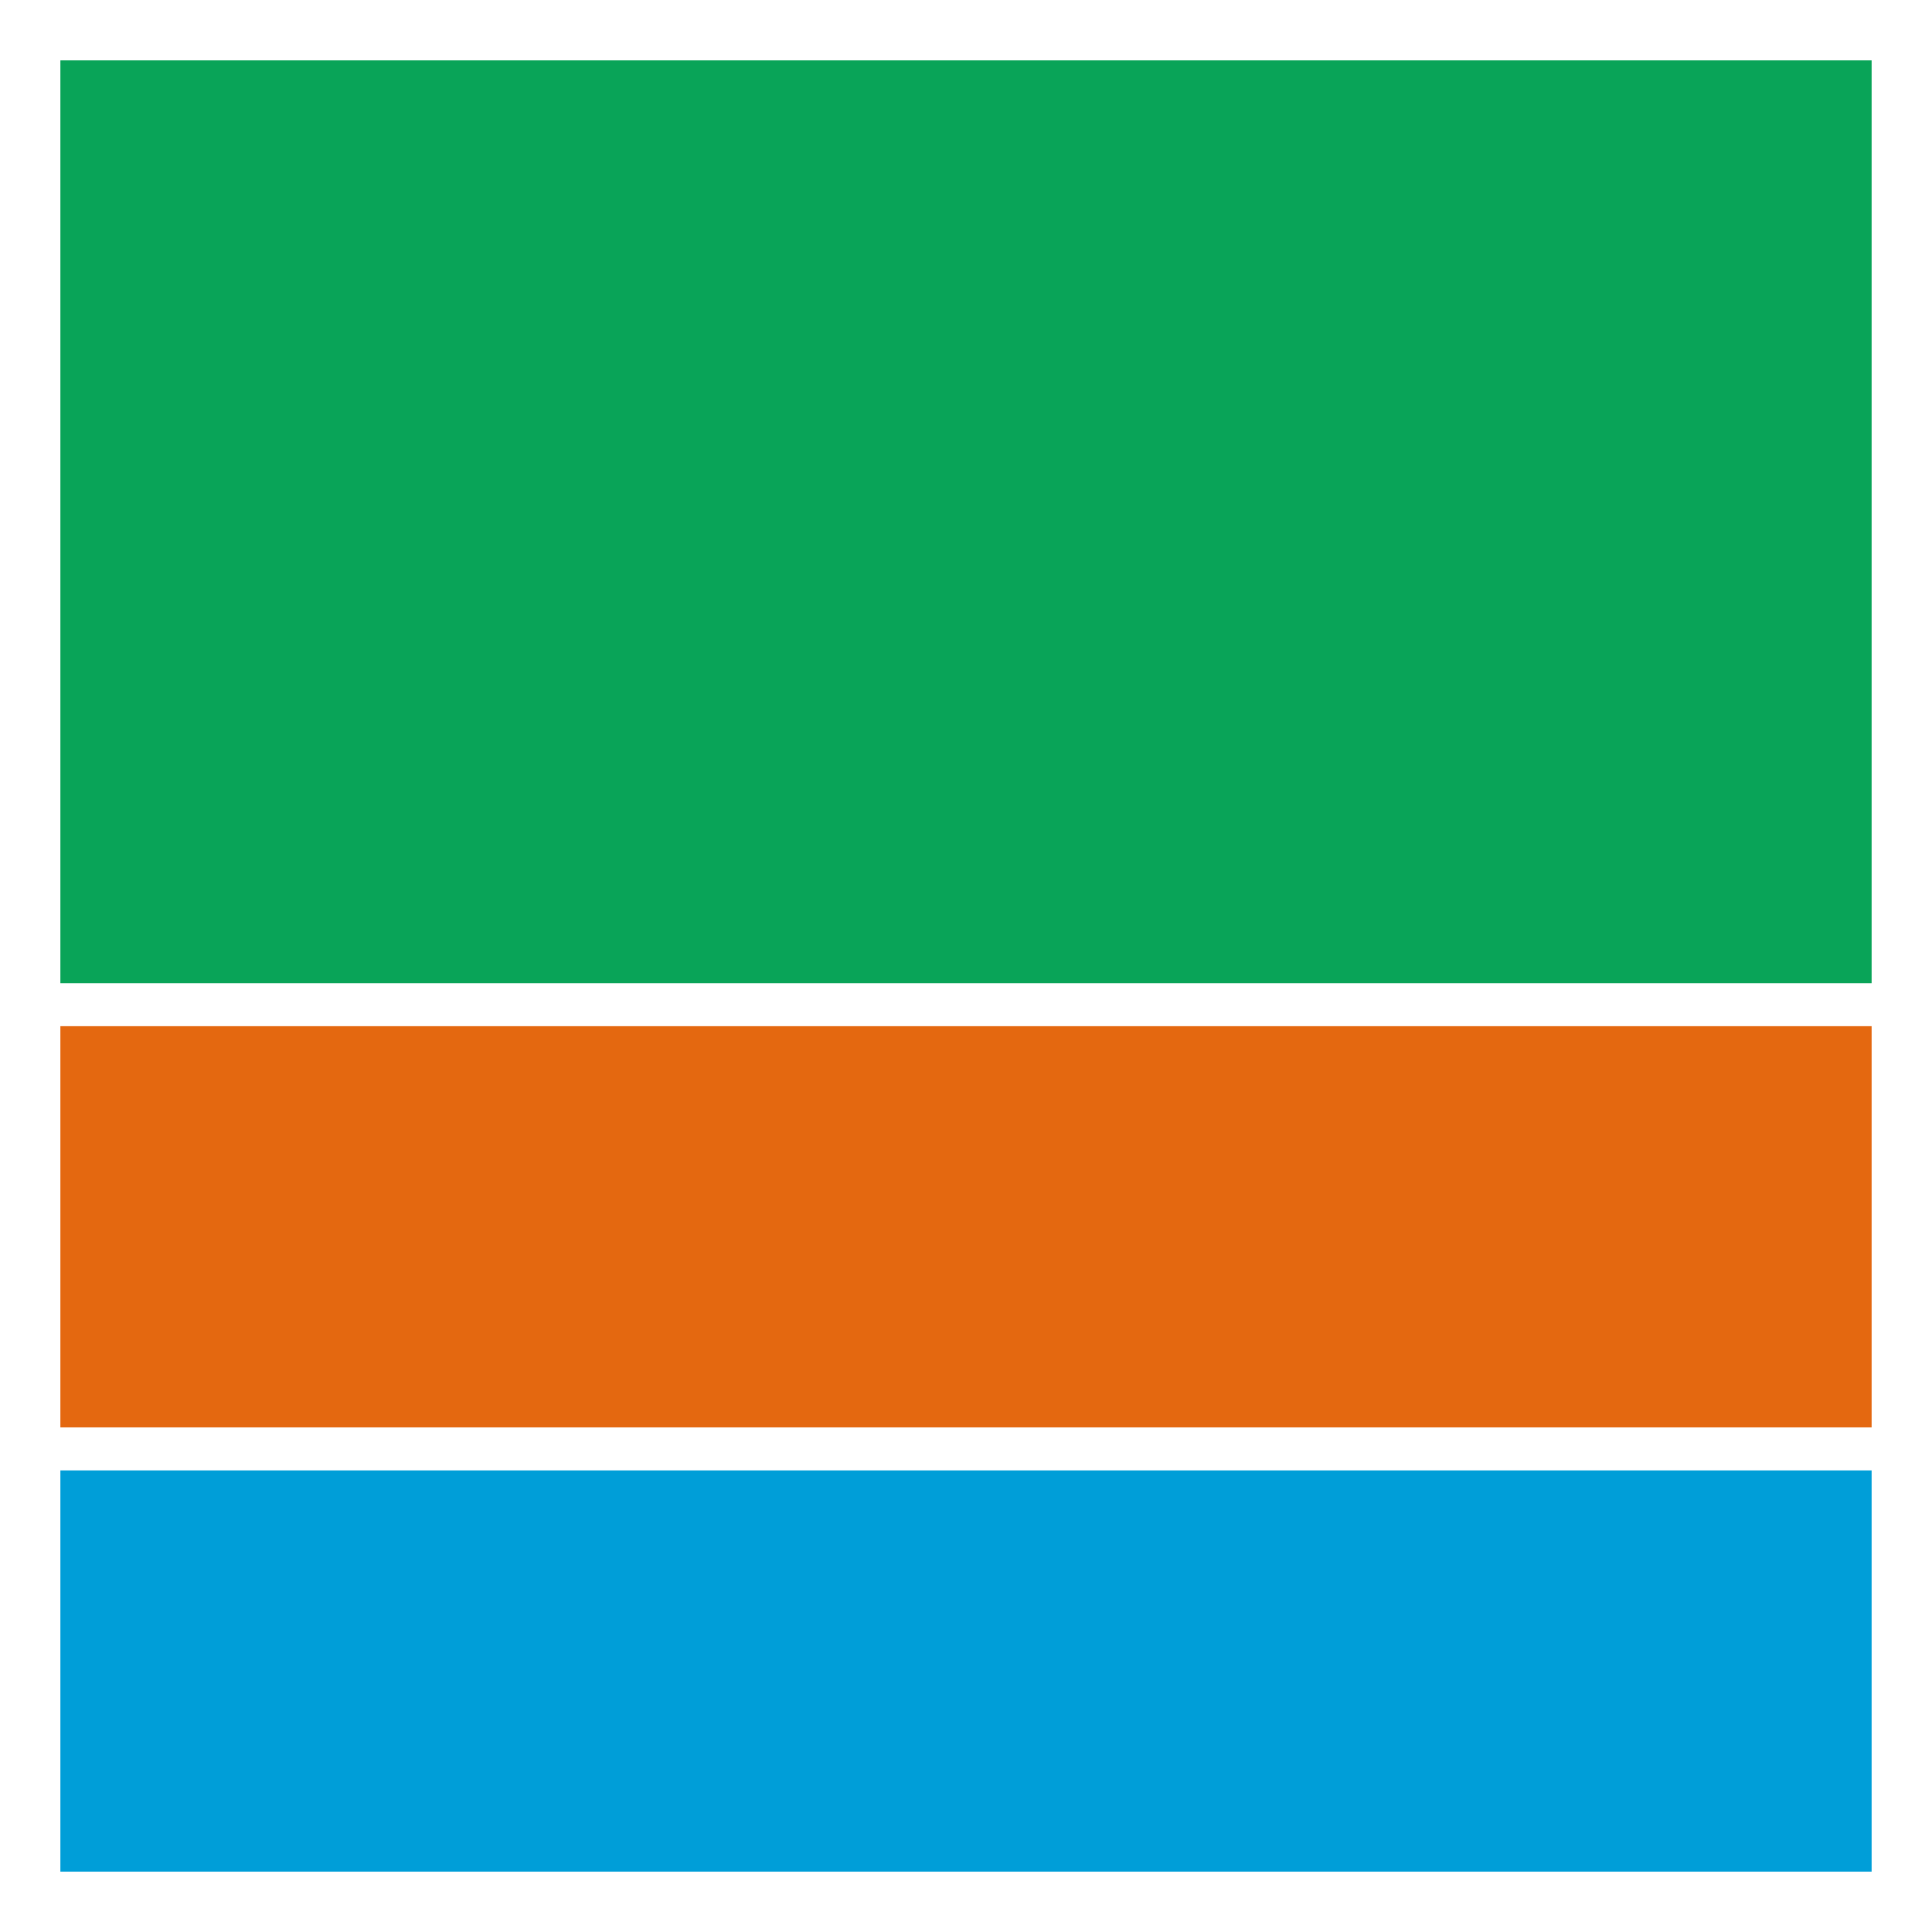
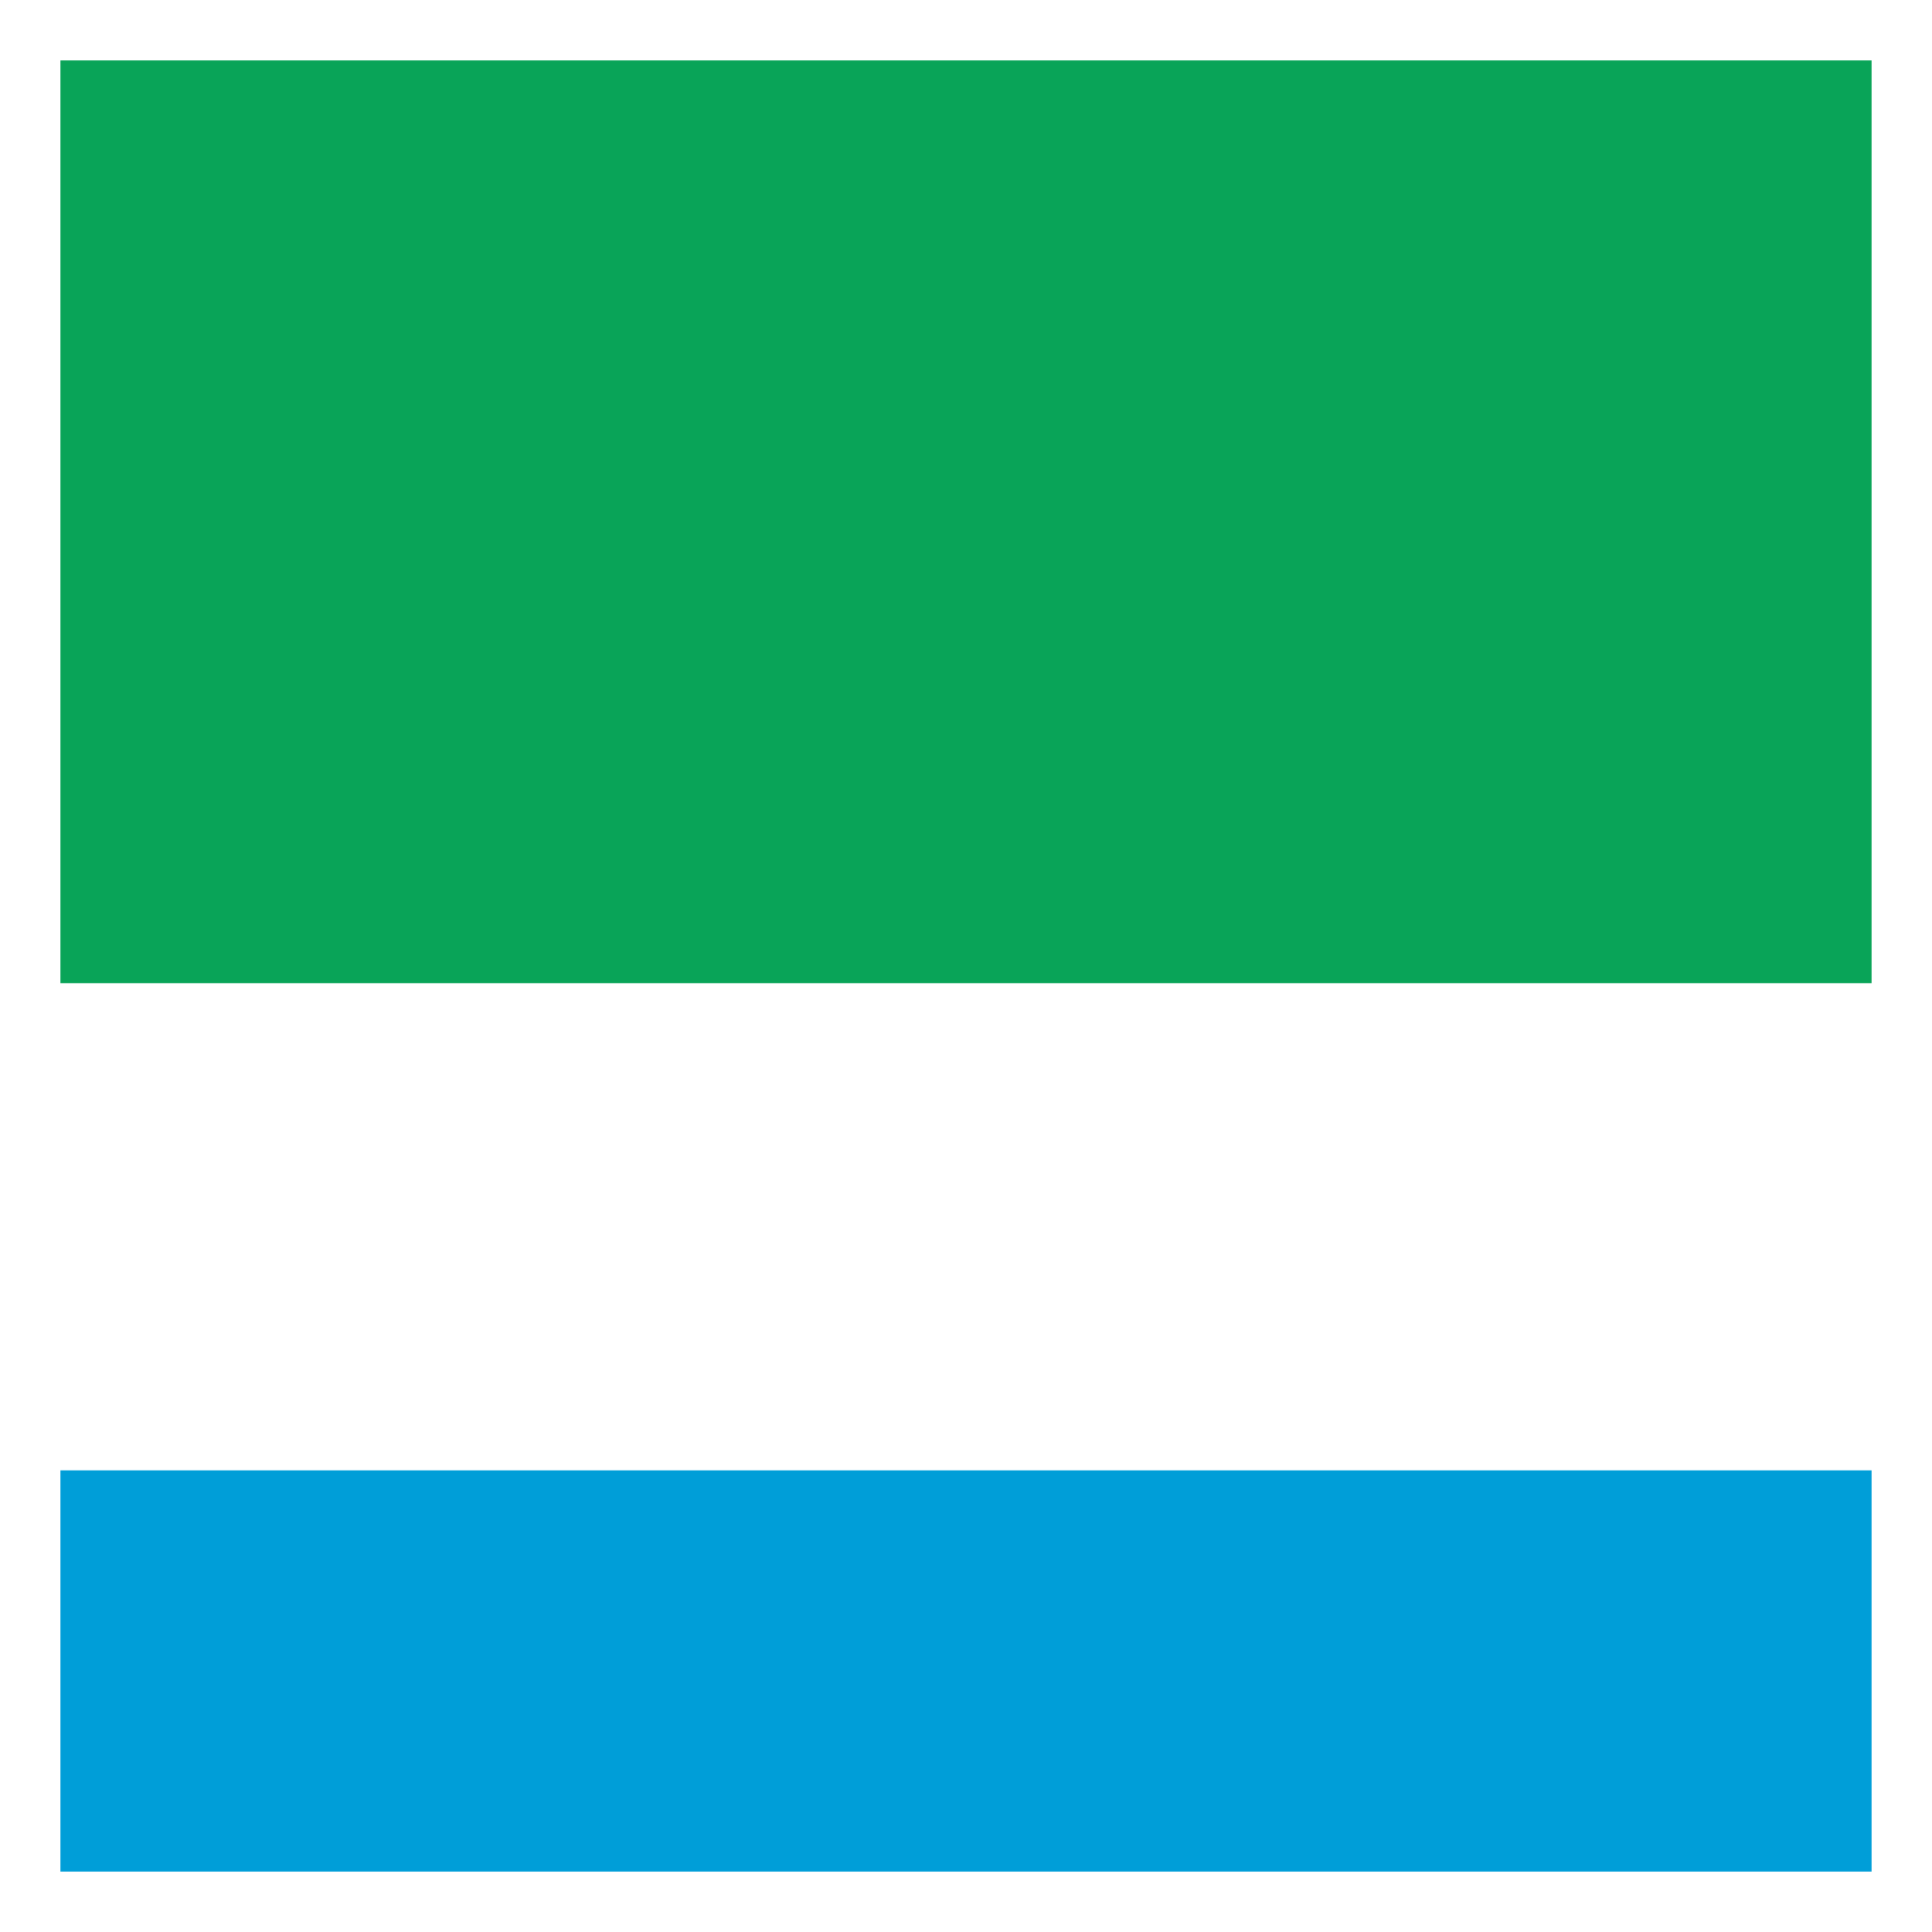
<svg xmlns="http://www.w3.org/2000/svg" width="512" height="512" style="background: white;" viewBox="0 0 512 512">
  <path d="M496,16H16v244.557h480V16Z" style="fill: #09a458;" />
-   <path d="M496,271.95H16v106.328h480v-106.328Z" style="fill: #e46810;" />
  <path d="M496,389.67H16v106.33h480v-106.33Z" style="fill: #009ed8;" />
</svg>